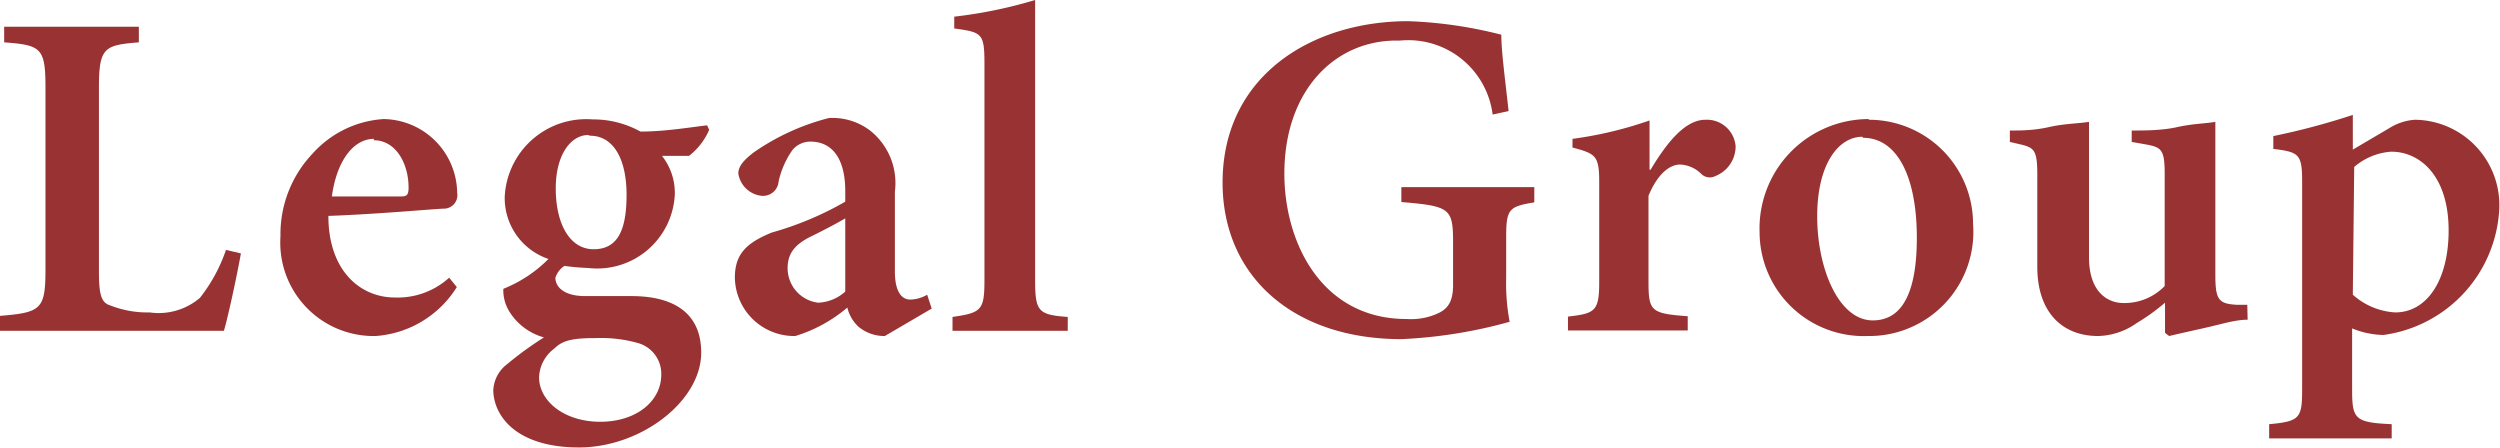
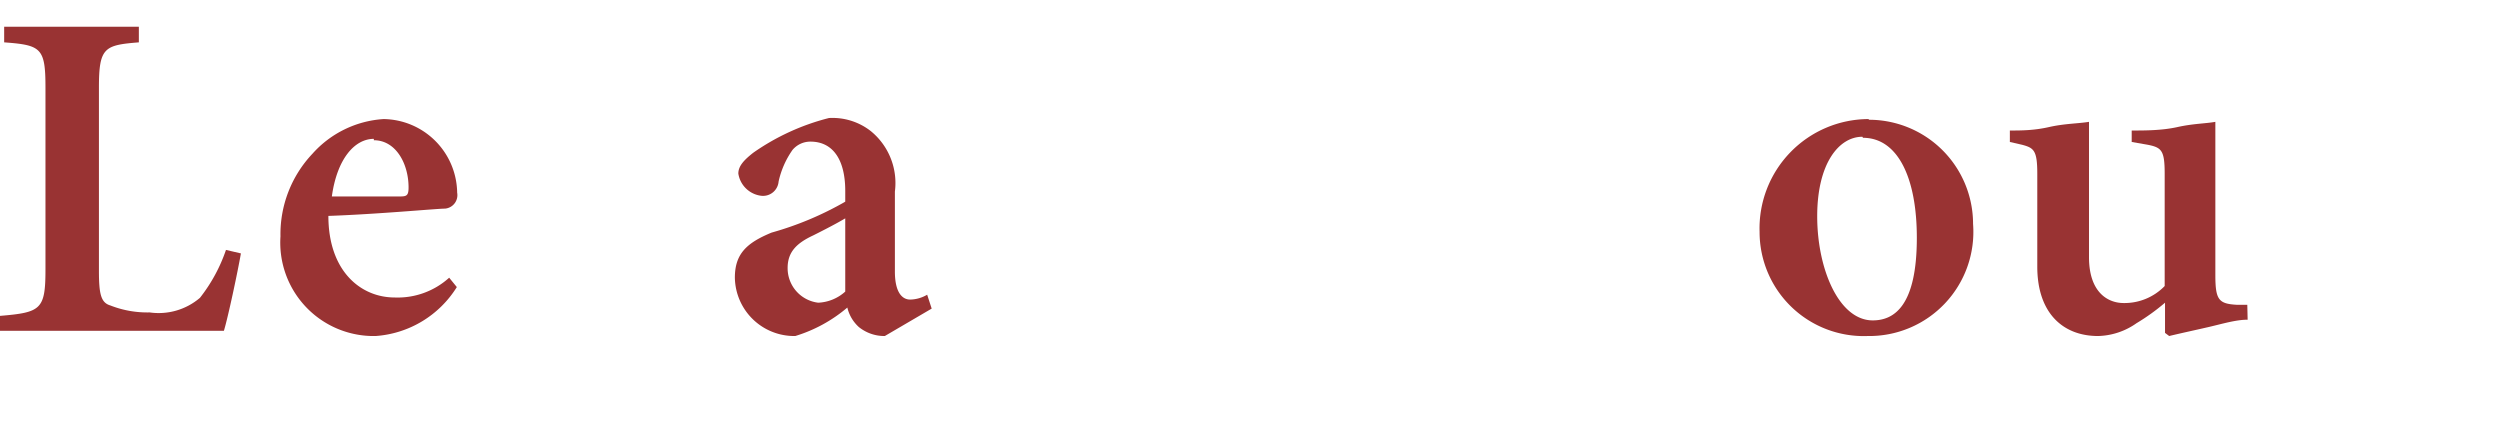
<svg xmlns="http://www.w3.org/2000/svg" viewBox="0 0 72.02 12.9">
  <defs>
    <style>.cls-1{fill:#933;}</style>
  </defs>
  <title>logo-sloi-2</title>
  <g id="Слой_2" data-name="Слой 2">
    <g id="Слой_1-2" data-name="Слой 1">
      <path class="cls-1" d="M6.94,7.3c-.09.52-.37,1.84-.49,2.23H0V9.1C1.18,9,1.31,8.92,1.31,7.76V2.53c0-1.15-.12-1.23-1.19-1.31V.77H4v.45C3,1.3,2.85,1.37,2.85,2.53V7.8c0,.68.06.92.33,1A2.91,2.91,0,0,0,4.31,9a1.83,1.83,0,0,0,1.45-.42,4.67,4.67,0,0,0,.75-1.38Z" />
      <path class="cls-1" d="M13.16,8.27a3,3,0,0,1-2.34,1.41A2.69,2.69,0,0,1,8.08,6.81,3.37,3.37,0,0,1,9,4.43a3,3,0,0,1,2.05-1h0a2.15,2.15,0,0,1,2.12,2.12.39.39,0,0,1-.35.46c-.24,0-1.92.16-3.36.21,0,1.6.94,2.35,1.91,2.35A2.21,2.21,0,0,0,12.94,8ZM10.77,4c-.55,0-1.06.57-1.21,1.66.65,0,1.26,0,1.91,0,.23,0,.3,0,.3-.26,0-.69-.37-1.36-1-1.36Z" />
-       <path class="cls-1" d="M20.43,3.74a1.91,1.91,0,0,1-.58.75l-.78,0a1.72,1.72,0,0,1,.37,1.11,2.24,2.24,0,0,1-2.5,2.12,6.62,6.62,0,0,1-.68-.06A.65.65,0,0,0,16,8c0,.26.24.53.86.53.47,0,.89,0,1.34,0,.82,0,2,.23,2,1.63s-1.74,2.73-3.52,2.73-2.45-.88-2.47-1.64a1,1,0,0,1,.4-.76,9.86,9.86,0,0,1,1.06-.77,1.71,1.71,0,0,1-1-.75,1.17,1.17,0,0,1-.17-.65,3.81,3.81,0,0,0,1.3-.86,1.85,1.85,0,0,1-1.26-1.79,2.35,2.35,0,0,1,2.53-2.23h0a2.8,2.8,0,0,1,1.38.35c.7,0,1.41-.12,1.92-.18Zm-3.3,6c-.64,0-.93.07-1.16.3a1.08,1.08,0,0,0-.44.83c0,.68.72,1.28,1.76,1.28s1.76-.59,1.76-1.36a.92.92,0,0,0-.68-.91,3.93,3.93,0,0,0-1.22-.14Zm-.19-5.85c-.47,0-.93.53-.93,1.54s.4,1.75,1.09,1.75.95-.54.95-1.57S17.67,3.91,17,3.91Z" />
      <path class="cls-1" d="M25.49,9.68a1.17,1.17,0,0,1-.75-.26,1.1,1.1,0,0,1-.33-.56,4.2,4.2,0,0,1-1.5.82A1.71,1.71,0,0,1,21.17,8c0-.68.33-1,1.06-1.3a9.23,9.23,0,0,0,2.12-.89V5.5c0-.92-.37-1.42-1-1.42a.67.67,0,0,0-.52.24,2.52,2.52,0,0,0-.4.91.45.45,0,0,1-.5.41A.76.76,0,0,1,21.27,5c0-.21.15-.38.43-.6a6.64,6.64,0,0,1,2.18-1,1.79,1.79,0,0,1,1.21.38,1.93,1.93,0,0,1,.69,1.74v2.3c0,.62.22.81.44.81a1,1,0,0,0,.49-.14l.13.4ZM24.35,6.29c-.25.15-.64.35-.92.49-.47.22-.74.47-.74.94a1,1,0,0,0,.88,1,1.24,1.24,0,0,0,.78-.32Z" />
-       <path class="cls-1" d="M27.44,9.53v-.4c.83-.12.92-.19.92-1.06V1.82c0-.87-.08-.89-.87-1V.48A13.32,13.32,0,0,0,29.82,0V8.07c0,.9.09,1,.94,1.06v.4Z" />
-       <path class="cls-1" d="M44.2,5.83c-.73.12-.81.19-.81,1V8a6,6,0,0,0,.1,1.27,13.86,13.86,0,0,1-3.12.5c-3.11,0-5.15-1.81-5.15-4.51,0-3.07,2.56-4.65,5.35-4.65A12.48,12.48,0,0,1,43.25,1c0,.47.1,1.2.21,2.2l-.46.1a2.45,2.45,0,0,0-2.68-2.13C38.48,1.12,37,2.59,37,5c0,2,1.08,4.19,3.52,4.19A1.86,1.86,0,0,0,41.48,9c.24-.13.38-.33.38-.79V7c0-1-.08-1.06-1.49-1.18V5.39H44.2Z" />
-       <path class="cls-1" d="M47.55,4.89c.48-.8,1-1.44,1.58-1.44a.83.83,0,0,1,.87.77.92.92,0,0,1-.58.85A.35.35,0,0,1,49,5a.92.92,0,0,0-.6-.26c-.3,0-.65.27-.91.9V8.11c0,.86.07.92,1.13,1v.41H45.17V9.12c.78-.09.9-.15.9-1V5.25c0-.77-.1-.82-.77-1V4a11.15,11.15,0,0,0,2.22-.53V4.89Z" />
      <path class="cls-1" d="M53.84,3.45a3,3,0,0,1,3,3A3,3,0,0,1,53.8,9.68a3,3,0,0,1-3.11-3,3.15,3.15,0,0,1,3.14-3.25Zm-.19.49c-.67,0-1.3.76-1.3,2.29s.63,3,1.6,3c.64,0,1.27-.45,1.27-2.38,0-1.75-.56-2.88-1.55-2.88Z" />
      <path class="cls-1" d="M64.75,9.21c-.34,0-.73.12-1.12.21s-.81.18-1.14.26l-.12-.09V8.72a6,6,0,0,1-.82.59,2,2,0,0,1-1.11.37c-1,0-1.75-.65-1.75-2V5c0-.67-.1-.74-.44-.83l-.35-.08V3.76c.32,0,.69,0,1.13-.1s.85-.1,1.15-.15c0,.51,0,1.17,0,2v1.9c0,1,.53,1.32,1,1.32a1.61,1.61,0,0,0,1.18-.49V5c0-.67-.09-.75-.49-.83l-.46-.08V3.76c.39,0,.87,0,1.32-.1s.82-.1,1.09-.15V7.92c0,.71.09.83.61.86l.31,0Z" />
-       <path class="cls-1" d="M68.85,3.68a1.57,1.57,0,0,1,.72-.23A2.46,2.46,0,0,1,72,6a3.86,3.86,0,0,1-3.34,3.65,2.47,2.47,0,0,1-.9-.19v1.76c0,.86.08.95,1.14,1v.41H65.37v-.41c.88-.08.95-.17.95-1V5.23c0-.79-.09-.85-.83-.94V3.92a20.28,20.28,0,0,0,2.29-.61v1ZM67.78,8.49A2,2,0,0,0,69,9c.93,0,1.54-.95,1.54-2.36,0-1.58-.83-2.27-1.65-2.27a1.81,1.81,0,0,0-1.07.44Z" />
    </g>
  </g>
</svg>